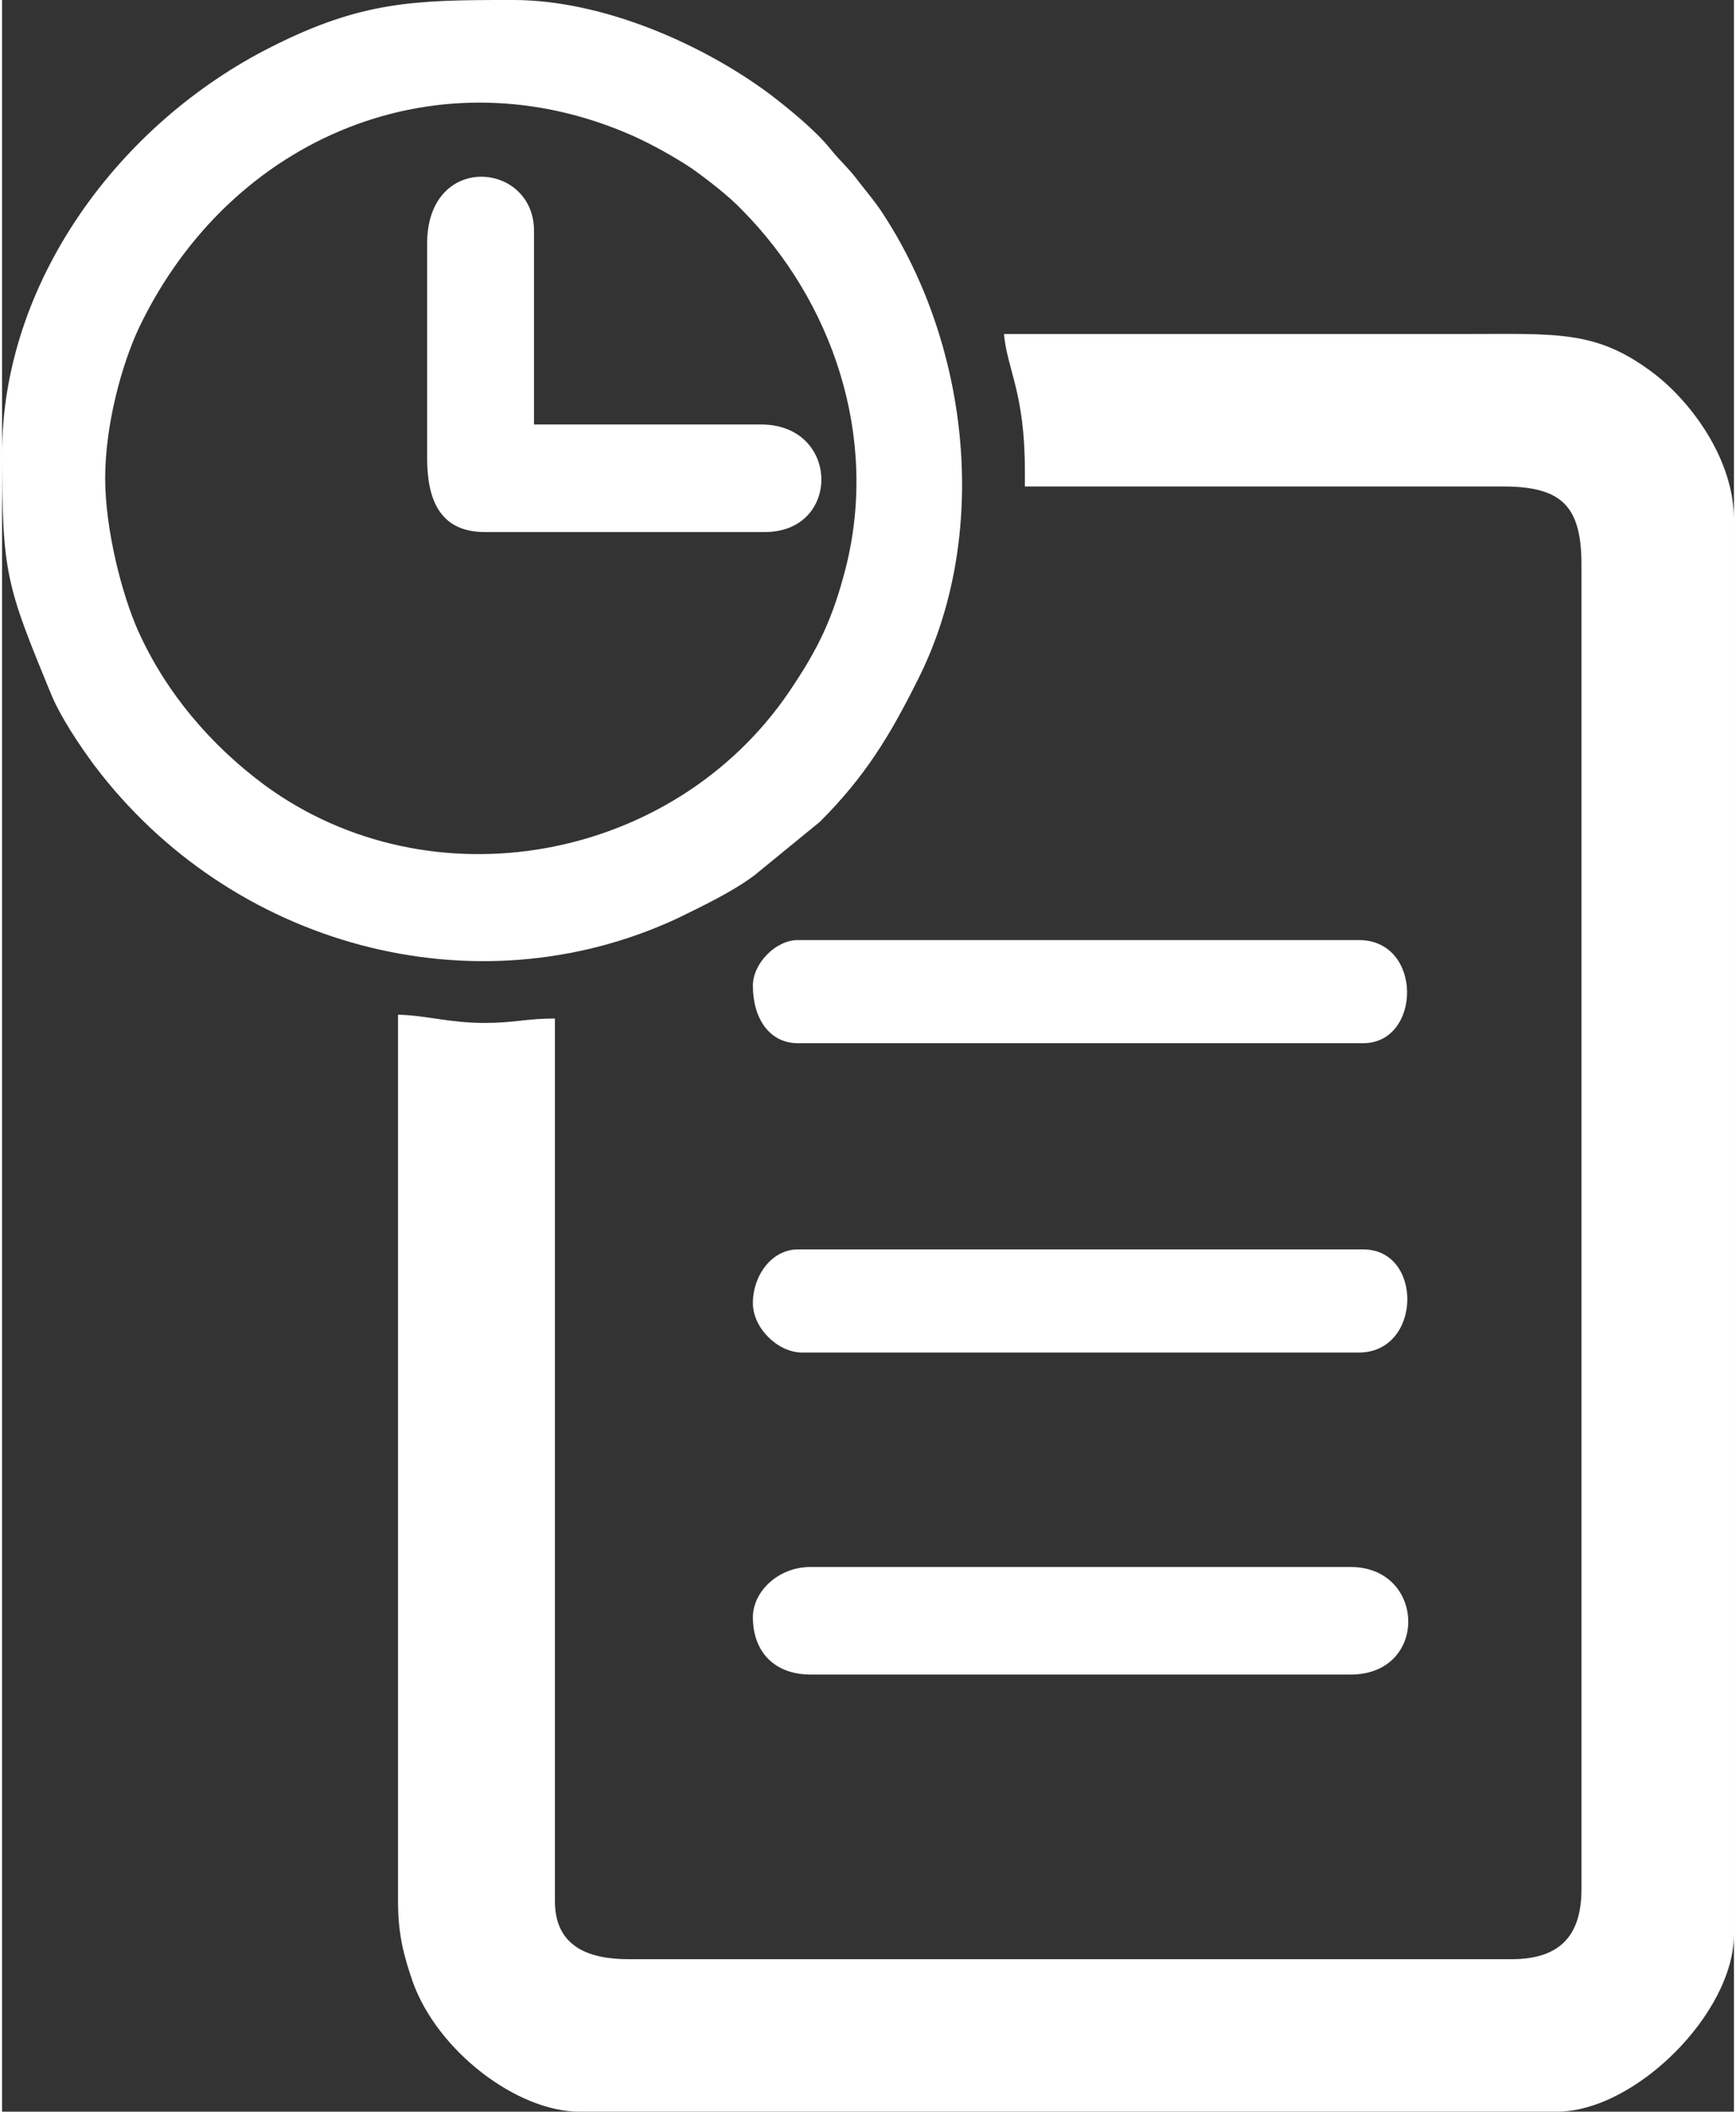
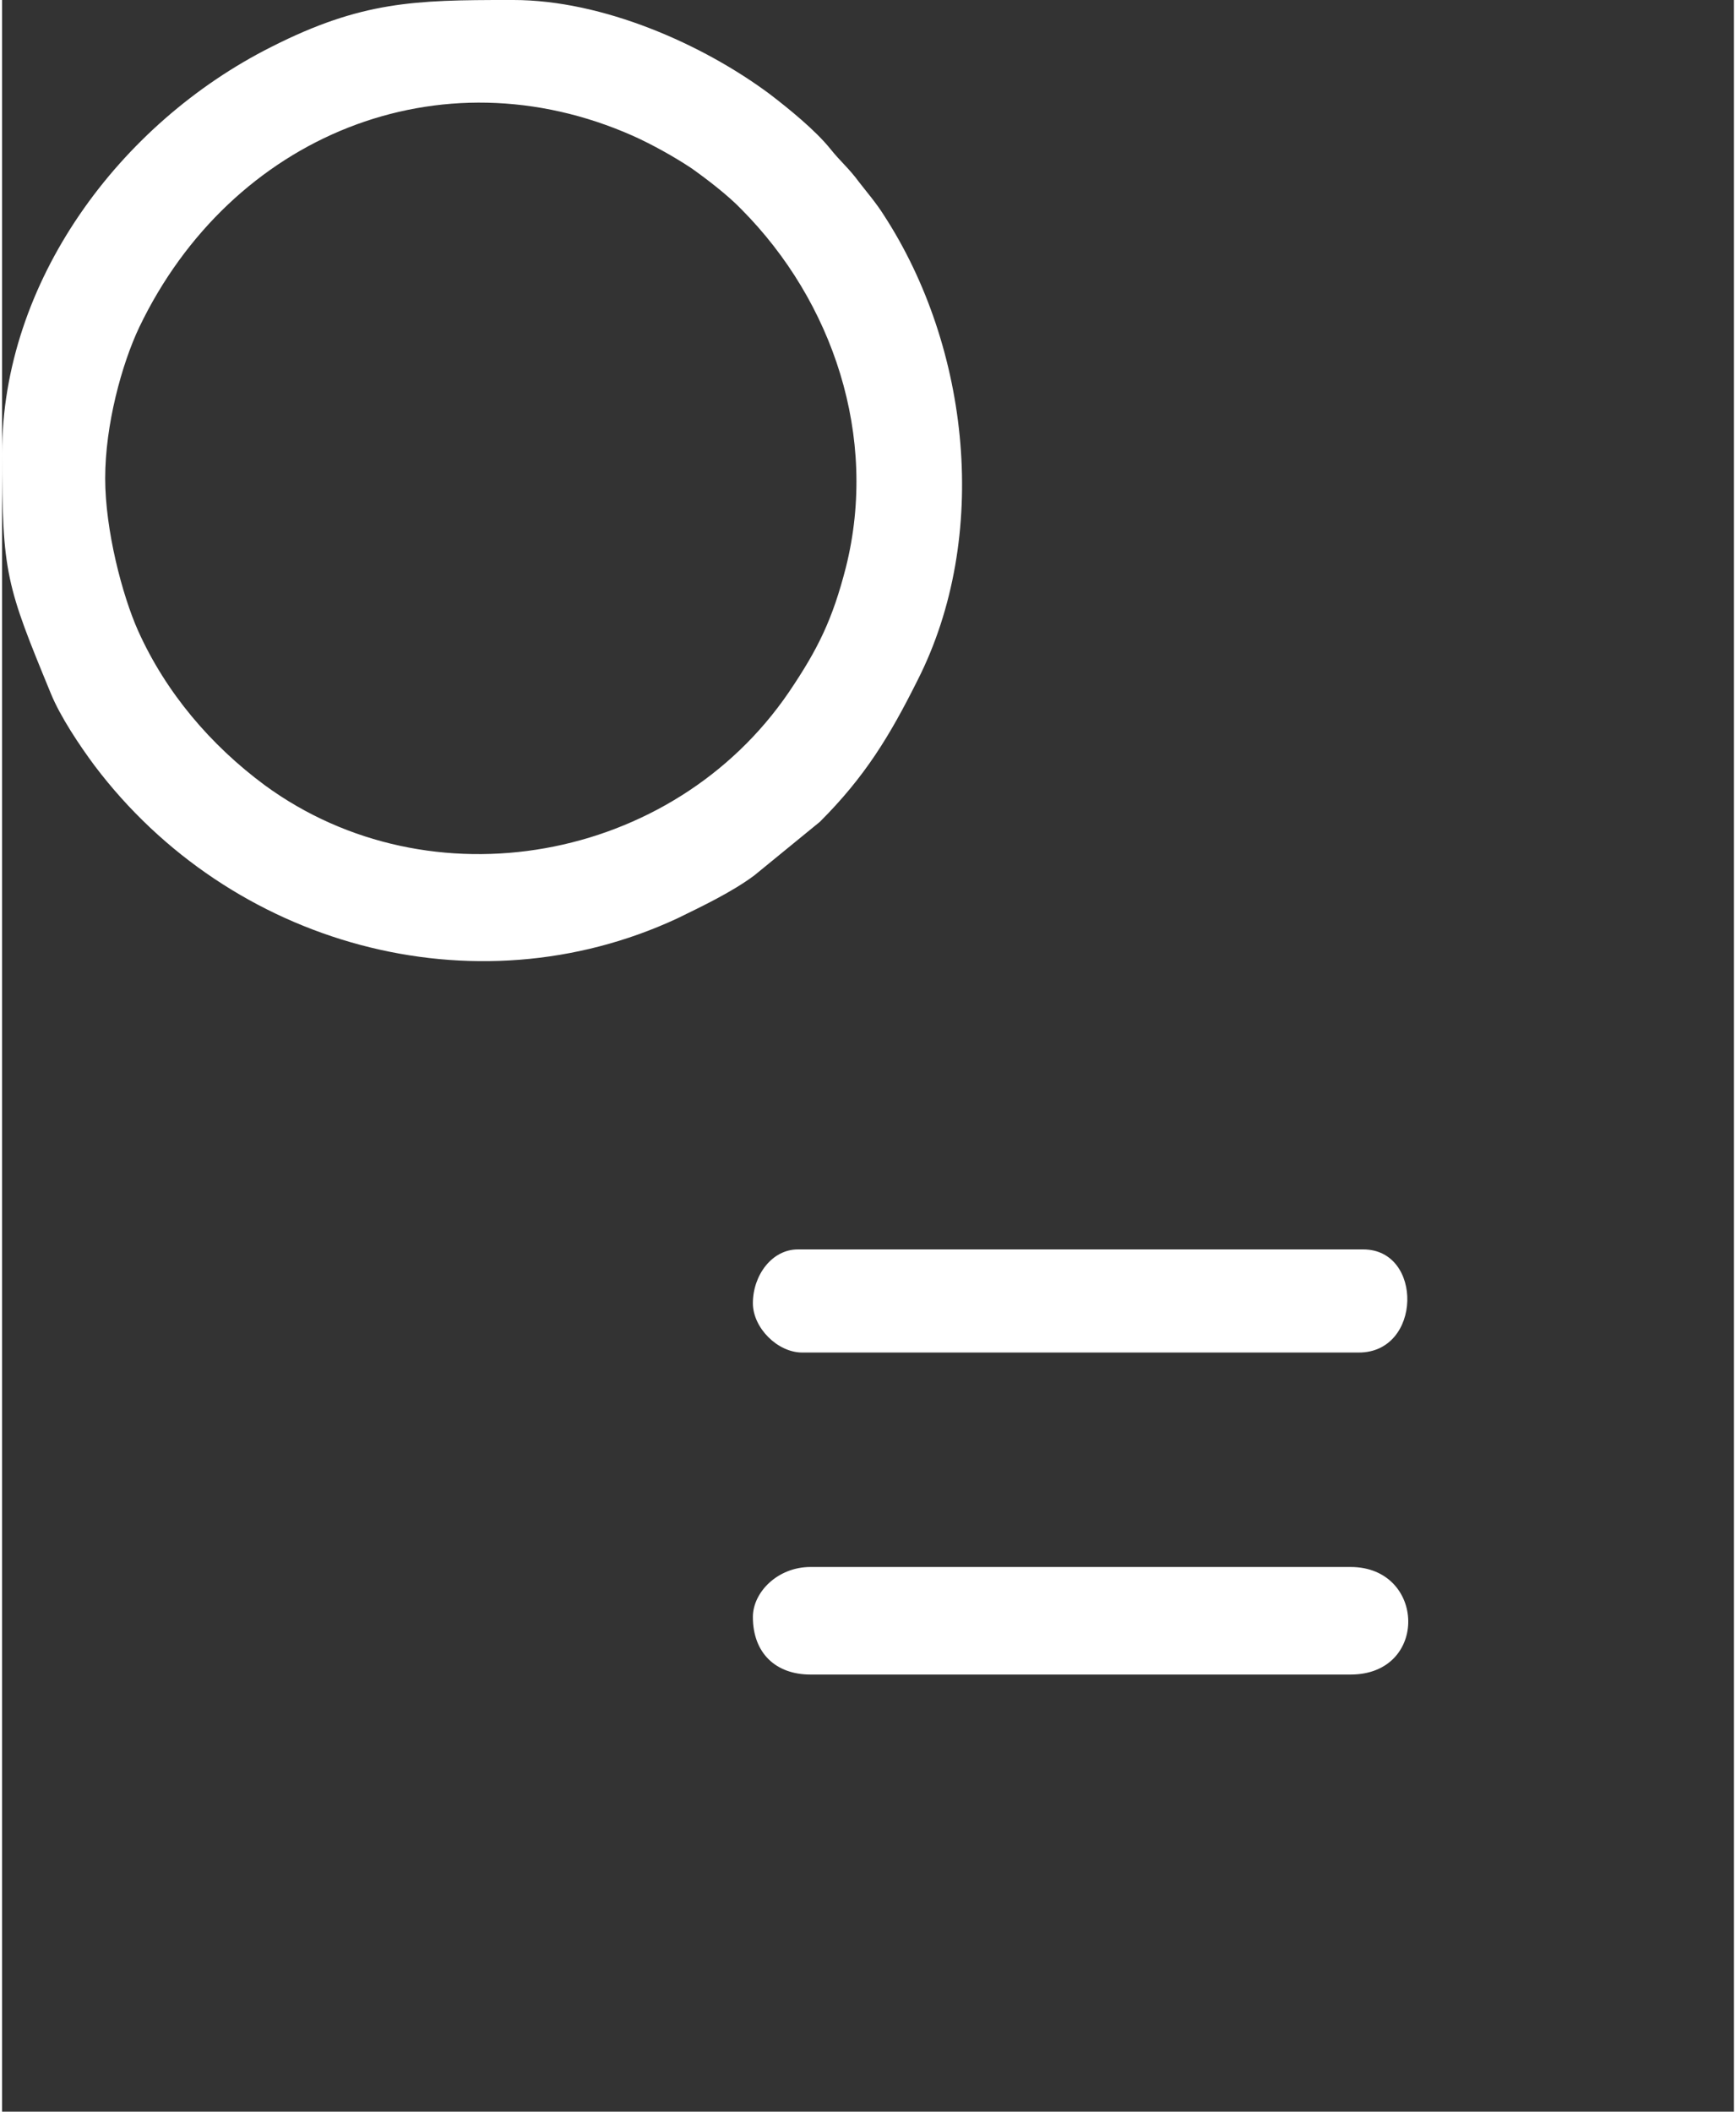
<svg xmlns="http://www.w3.org/2000/svg" xml:space="preserve" width="37px" height="45px" version="1.1" style="shape-rendering:geometricPrecision; text-rendering:geometricPrecision; image-rendering:optimizeQuality; fill-rule:evenodd; clip-rule:evenodd" viewBox="0 0 2738 3338">
  <rect x="0" y="0" width="2738" height="3338" fill="#333333" stroke="none" />
  <defs>
    <style type="text/css">
   
    .fil0 {fill:white}
   
  </style>
  </defs>
  <g id="Vrstva_x0020_1">
    <g id="_301736760">
-       <path class="fil0" d="M1617 743l0 26 756 0c93,0 124,31 124,124l0 2093c0,75 -35,111 -111,111l-1395 0c-64,0 -117,-20 -117,-92l0 -1395c-46,0 -64,7 -111,7 -56,0 -92,-12 -137,-13l0 1401c0,53 9,86 23,127 39,110 165,206 264,206l1545 0c124,0 280,-156 280,-280l0 -2237c0,-96 -69,-187 -127,-231 -91,-69 -152,-62 -303,-62 -241,0 -482,0 -724,0 5,56 33,93 33,215z" />
      <path class="fil0" d="M163 756c0,-84 26,-180 54,-239 145,-302 475,-438 781,-302 29,13 65,33 92,51 24,17 58,43 79,65 144,145 217,359 165,566 -21,82 -44,129 -90,197 -184,270 -567,339 -829,147 -85,-63 -156,-146 -200,-244 -25,-56 -52,-159 -52,-241zm-163 -39c0,190 7,209 77,379 15,37 46,83 69,114 215,285 600,391 921,242 41,-20 87,-42 122,-68l104 -85c71,-71 110,-135 154,-223 116,-228 83,-527 -53,-736 -12,-19 -25,-34 -39,-52 -17,-23 -29,-32 -45,-52 -24,-30 -66,-64 -96,-87 -106,-79 -264,-149 -406,-149l-7 0c-148,0 -233,2 -375,74 -241,121 -426,372 -426,643z" />
      <path class="fil0" d="M1187 2556c0,57 36,91 91,91l854 0c124,0 119,-170 0,-170l-854 0c-52,0 -91,40 -91,79z" />
-       <path class="fil0" d="M672 385l0 339c0,64 19,117 91,117l443 0c121,0 119,-170 -6,-170l-359 0 0 -306c0,-110 -169,-125 -169,20z" />
-       <path class="fil0" d="M1187 1558c0,53 27,91 71,91l894 0c92,0 95,-163 -7,-163l-887 0c-35,0 -71,37 -71,72z" />
      <path class="fil0" d="M1187 2060c0,39 39,78 78,78l880 0c100,0 102,-163 7,-163l-894 0c-41,0 -71,41 -71,85z" />
    </g>
  </g>
</svg>